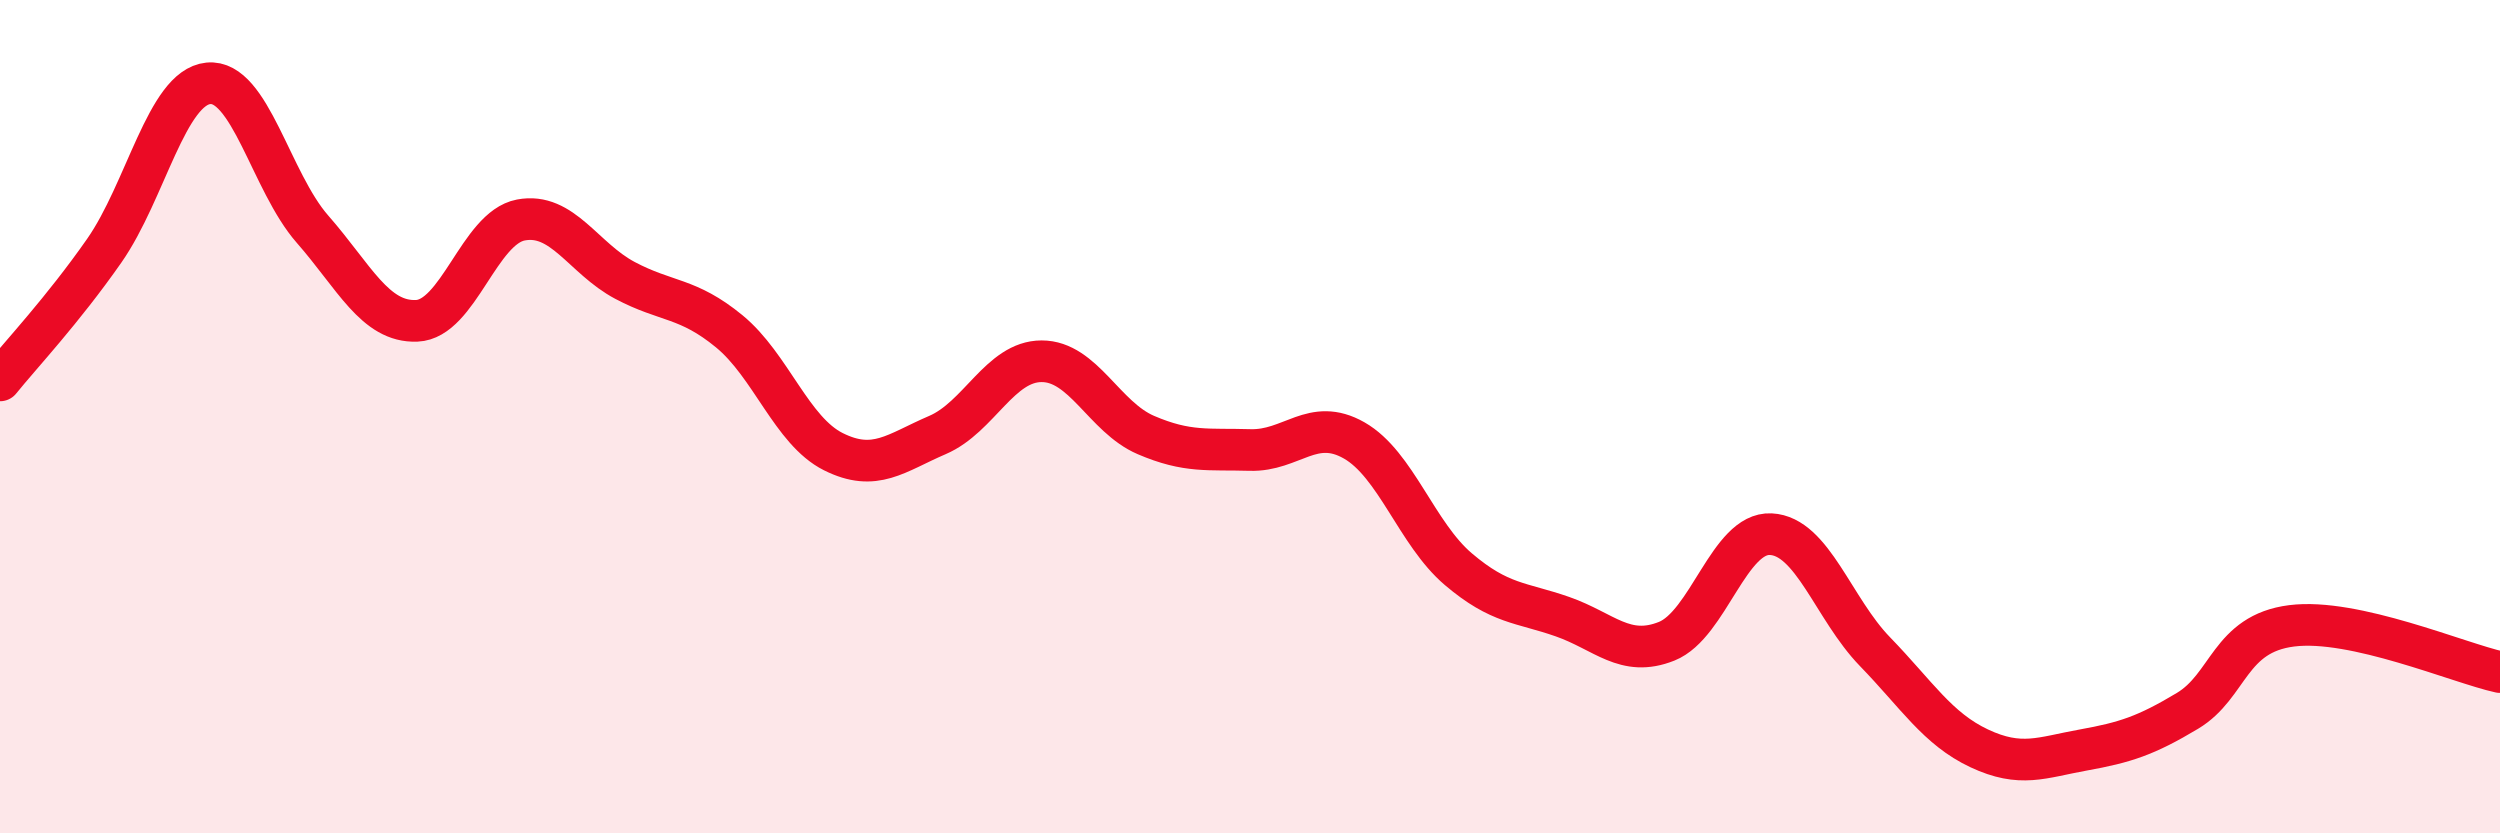
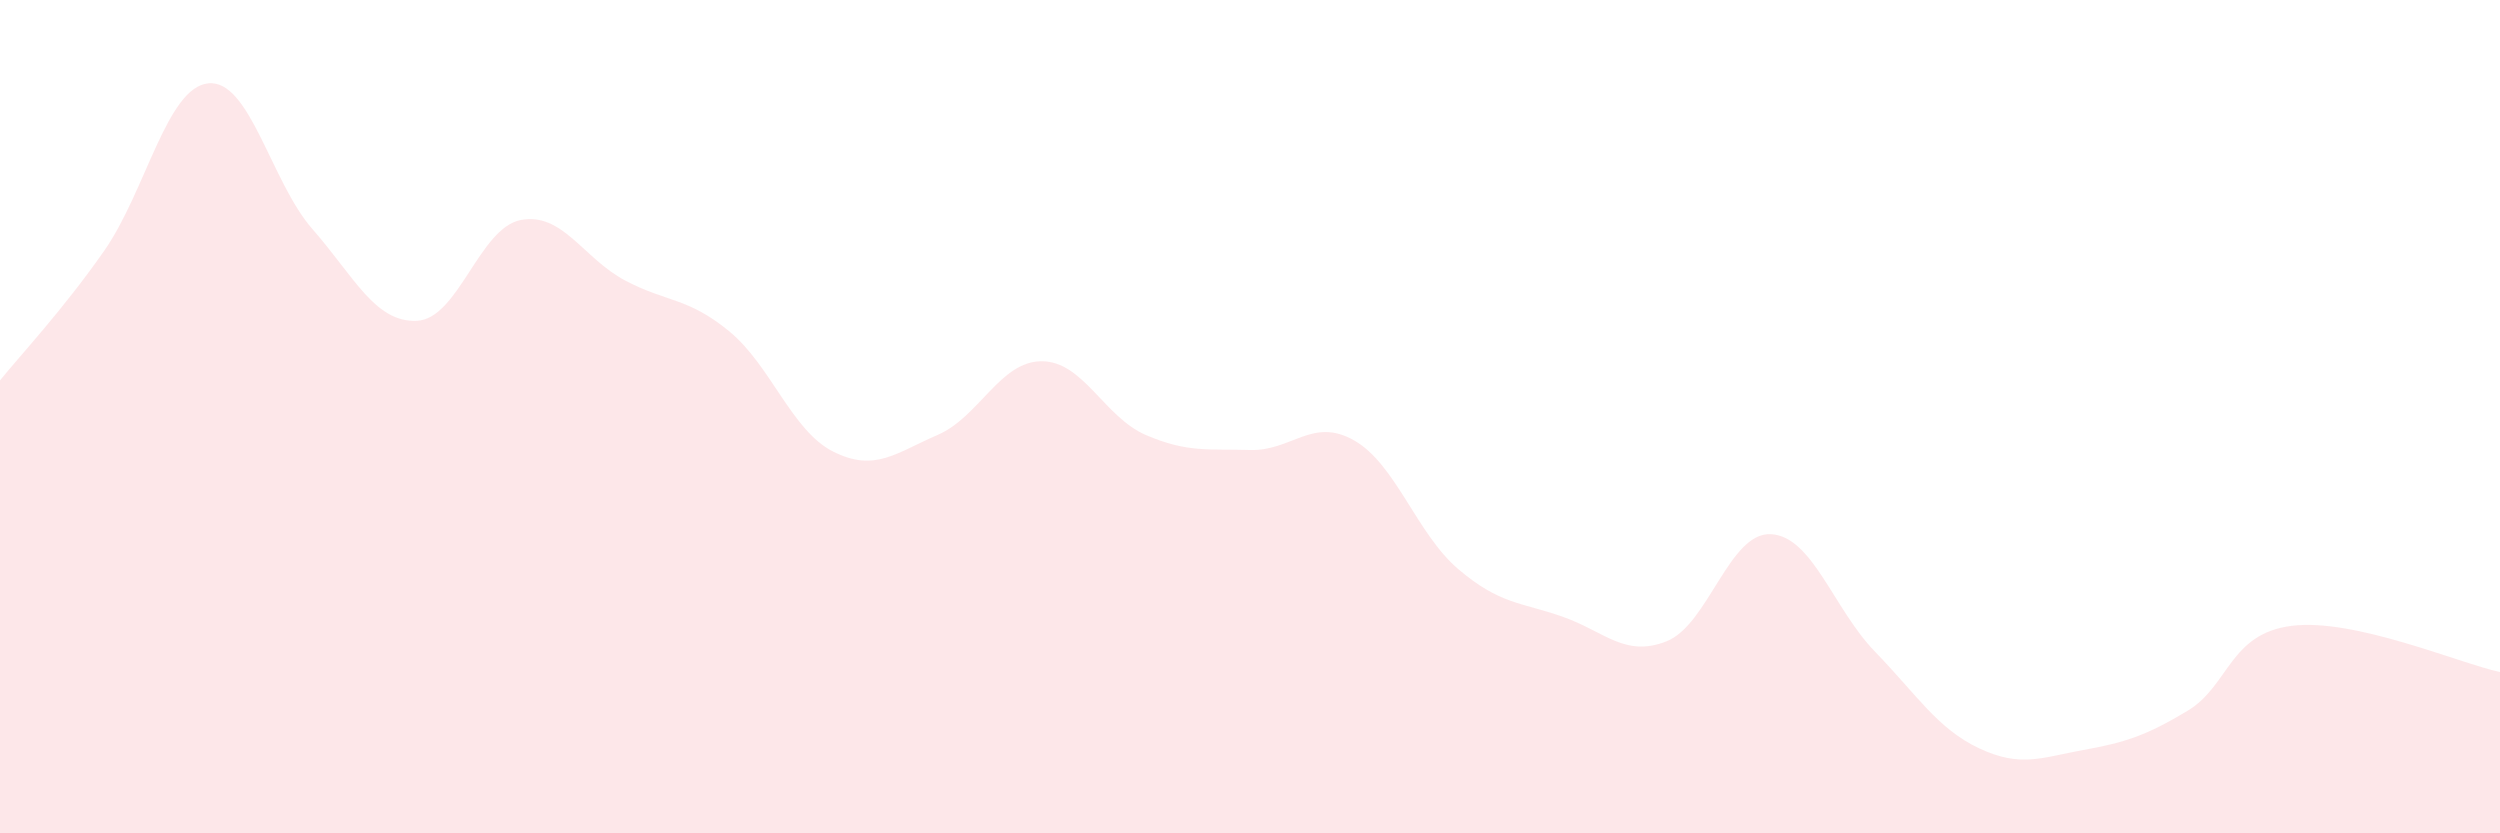
<svg xmlns="http://www.w3.org/2000/svg" width="60" height="20" viewBox="0 0 60 20">
  <path d="M 0,9.13 C 0.5,8.51 1.5,7.45 2.5,6.02 C 3.5,4.59 4,2.1 5,2 C 6,1.9 6.5,4.36 7.5,5.5 C 8.5,6.64 9,7.74 10,7.7 C 11,7.66 11.5,5.47 12.5,5.28 C 13.5,5.09 14,6.2 15,6.73 C 16,7.26 16.5,7.13 17.5,7.95 C 18.5,8.77 19,10.34 20,10.84 C 21,11.34 21.5,10.87 22.5,10.44 C 23.5,10.01 24,8.67 25,8.67 C 26,8.67 26.5,10.01 27.5,10.44 C 28.5,10.87 29,10.77 30,10.8 C 31,10.83 31.5,10 32.5,10.57 C 33.5,11.14 34,12.81 35,13.66 C 36,14.51 36.5,14.45 37.5,14.8 C 38.5,15.15 39,15.79 40,15.39 C 41,14.99 41.5,12.77 42.5,12.82 C 43.5,12.87 44,14.61 45,15.64 C 46,16.67 46.5,17.49 47.5,17.96 C 48.5,18.43 49,18.18 50,18 C 51,17.82 51.5,17.66 52.5,17.06 C 53.5,16.46 53.5,15.21 55,15.02 C 56.5,14.83 59,15.91 60,16.13L60 20L0 20Z" fill="#EB0A25" opacity="0.1" stroke-linecap="round" stroke-linejoin="round" />
-   <path d="M 0,9.13 C 0.5,8.51 1.5,7.45 2.5,6.02 C 3.5,4.59 4,2.1 5,2 C 6,1.9 6.5,4.36 7.5,5.5 C 8.5,6.64 9,7.74 10,7.7 C 11,7.66 11.5,5.47 12.5,5.28 C 13.5,5.09 14,6.2 15,6.73 C 16,7.26 16.5,7.13 17.5,7.95 C 18.5,8.77 19,10.34 20,10.84 C 21,11.34 21.5,10.87 22.5,10.44 C 23.5,10.01 24,8.67 25,8.67 C 26,8.67 26.5,10.01 27.5,10.44 C 28.5,10.87 29,10.77 30,10.8 C 31,10.83 31.5,10 32.5,10.57 C 33.5,11.14 34,12.81 35,13.66 C 36,14.51 36.5,14.45 37.5,14.8 C 38.5,15.15 39,15.79 40,15.39 C 41,14.99 41.5,12.77 42.5,12.82 C 43.5,12.87 44,14.61 45,15.64 C 46,16.67 46.5,17.49 47.5,17.96 C 48.5,18.43 49,18.18 50,18 C 51,17.82 51.5,17.66 52.5,17.06 C 53.5,16.46 53.5,15.21 55,15.02 C 56.5,14.83 59,15.91 60,16.13" stroke="#EB0A25" stroke-width="1" fill="none" stroke-linecap="round" stroke-linejoin="round" />
</svg>